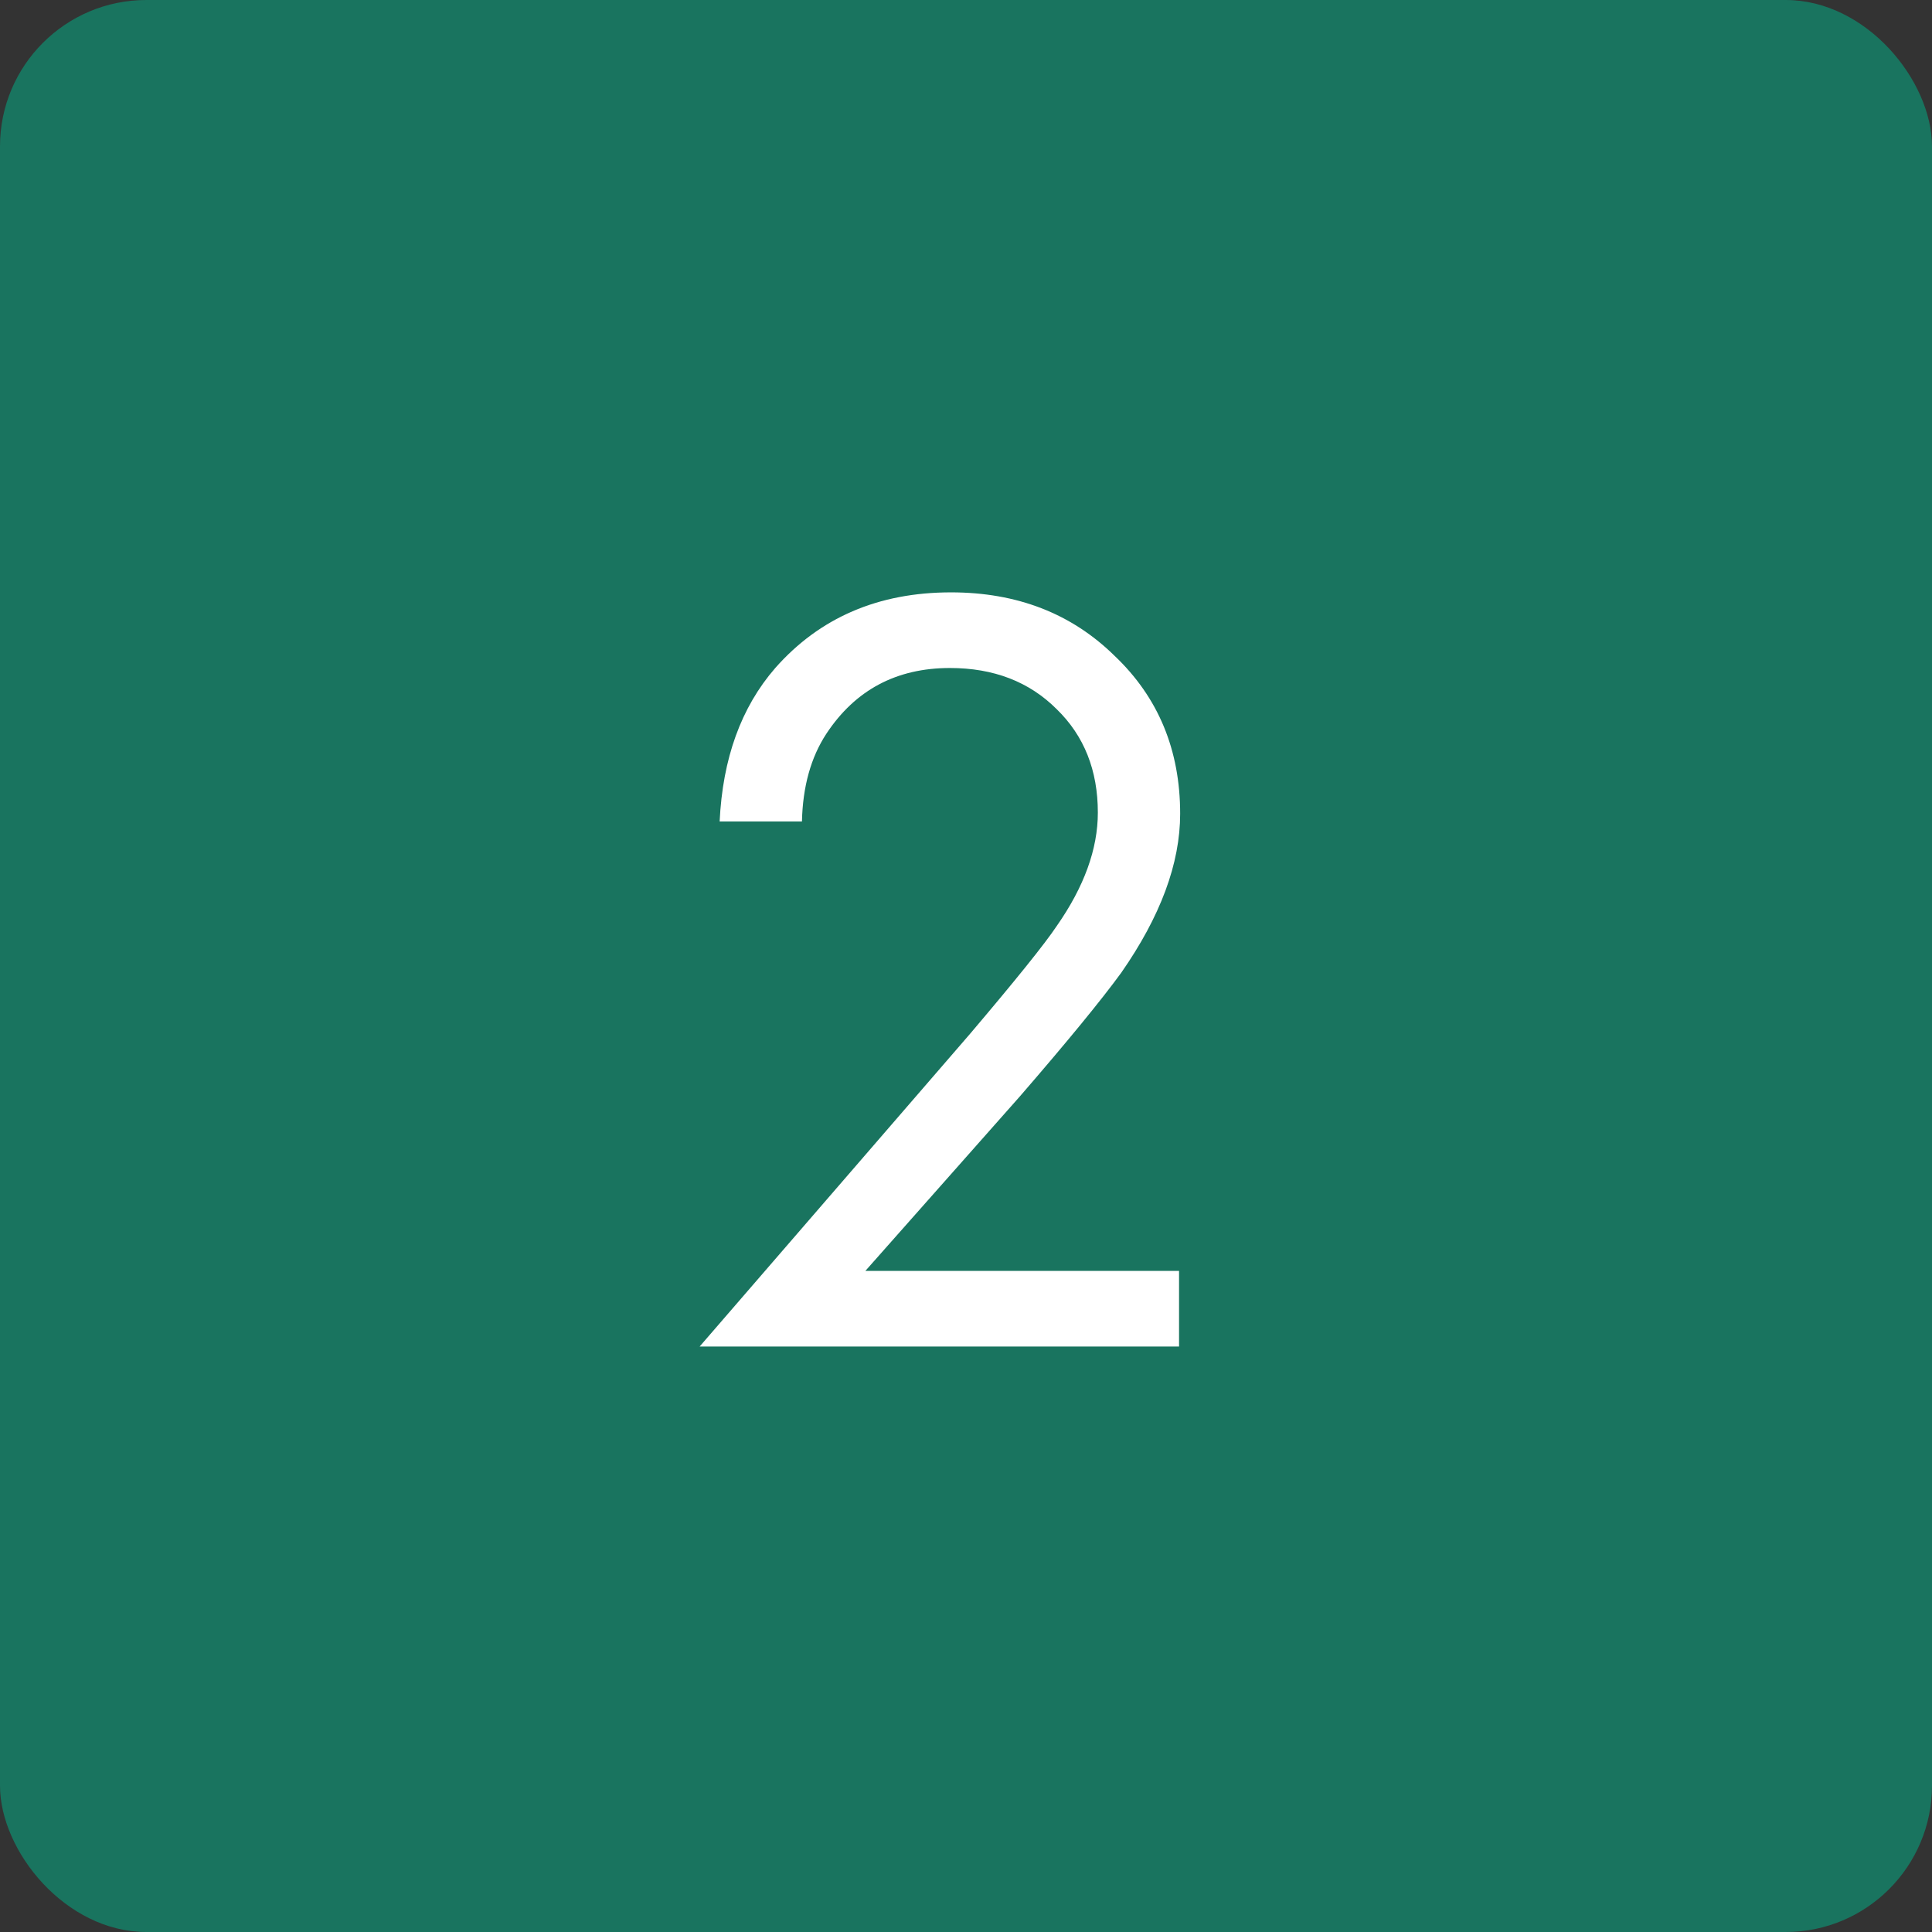
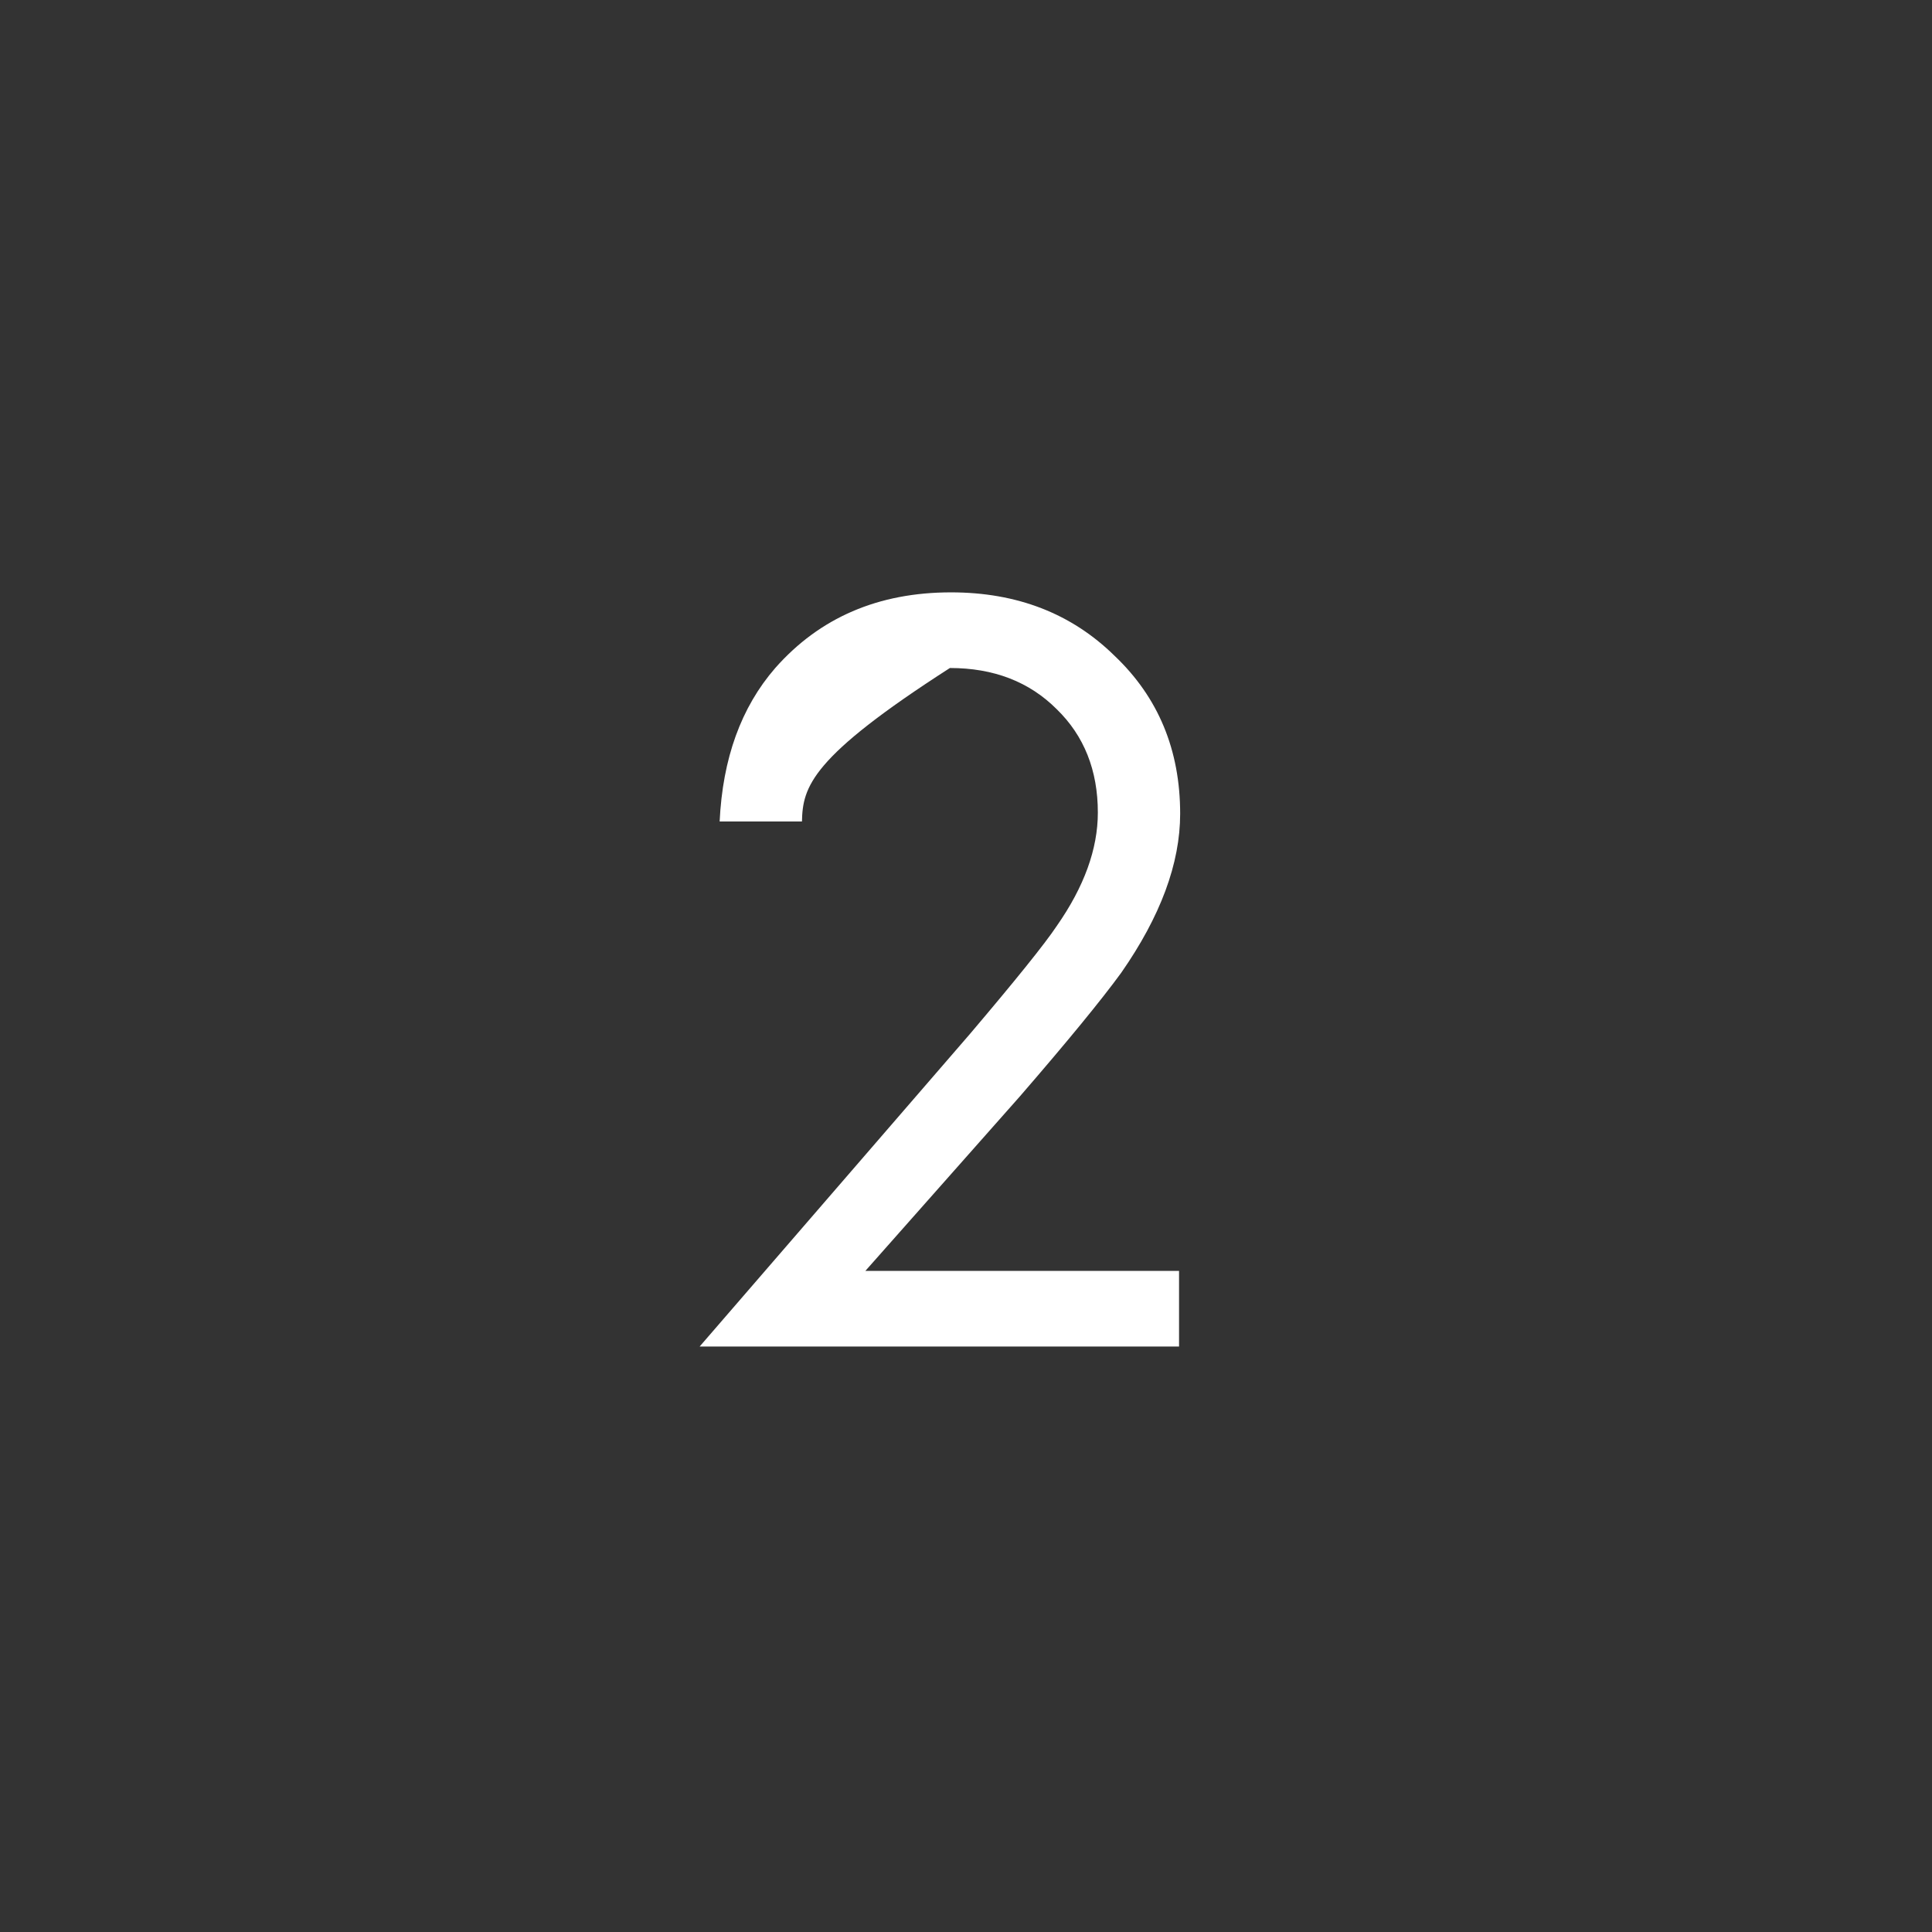
<svg xmlns="http://www.w3.org/2000/svg" viewBox="0 0 33 33" fill="none">
  <rect x="0" y="0" width="33" height="33" fill="#333333" stroke="none" />
-   <rect width="33" height="33" rx="2.5" fill="#19745F" />
-   <path d="M20.139 23H11.95L16.567 17.661C17.352 16.736 17.846 16.122 18.049 15.818C18.518 15.147 18.752 14.501 18.752 13.88C18.752 13.158 18.518 12.569 18.049 12.113C17.58 11.644 16.972 11.41 16.225 11.41C15.313 11.41 14.61 11.784 14.116 12.531C13.85 12.936 13.711 13.437 13.698 14.032H12.292C12.343 12.955 12.659 12.081 13.242 11.41C14.002 10.549 15.003 10.118 16.244 10.118C17.371 10.118 18.302 10.479 19.037 11.201C19.784 11.91 20.158 12.81 20.158 13.899C20.158 14.748 19.822 15.653 19.151 16.616C18.809 17.085 18.233 17.788 17.422 18.725L14.781 21.708H20.139V23Z" fill="white" />
+   <path d="M20.139 23H11.95L16.567 17.661C17.352 16.736 17.846 16.122 18.049 15.818C18.518 15.147 18.752 14.501 18.752 13.88C18.752 13.158 18.518 12.569 18.049 12.113C17.58 11.644 16.972 11.41 16.225 11.41C13.85 12.936 13.711 13.437 13.698 14.032H12.292C12.343 12.955 12.659 12.081 13.242 11.41C14.002 10.549 15.003 10.118 16.244 10.118C17.371 10.118 18.302 10.479 19.037 11.201C19.784 11.91 20.158 12.81 20.158 13.899C20.158 14.748 19.822 15.653 19.151 16.616C18.809 17.085 18.233 17.788 17.422 18.725L14.781 21.708H20.139V23Z" fill="white" />
</svg>